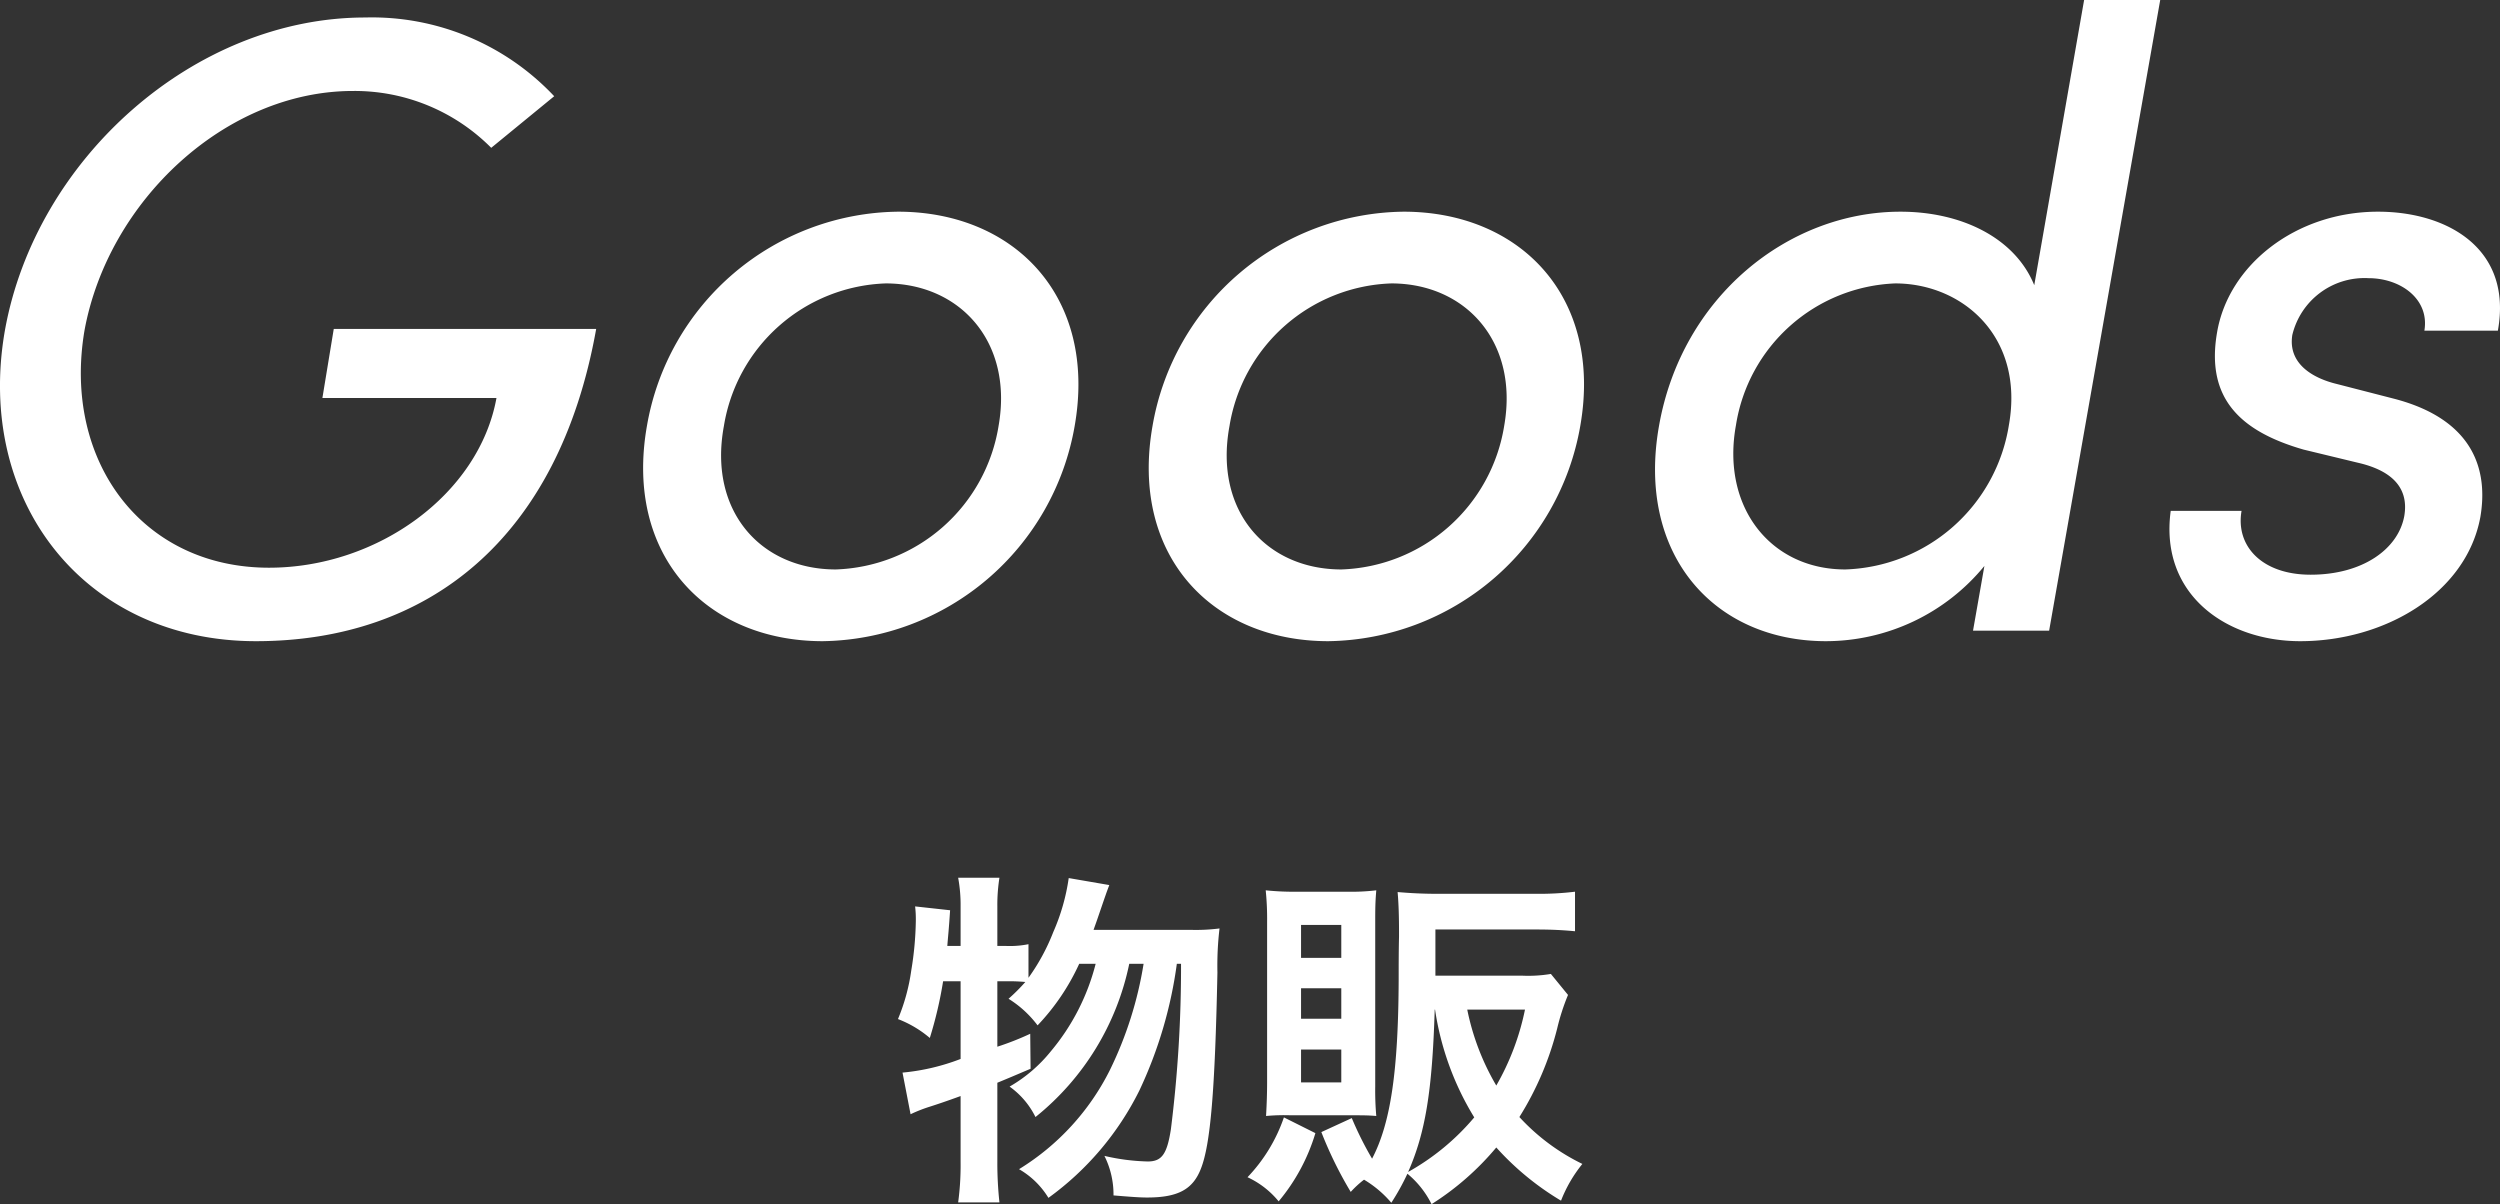
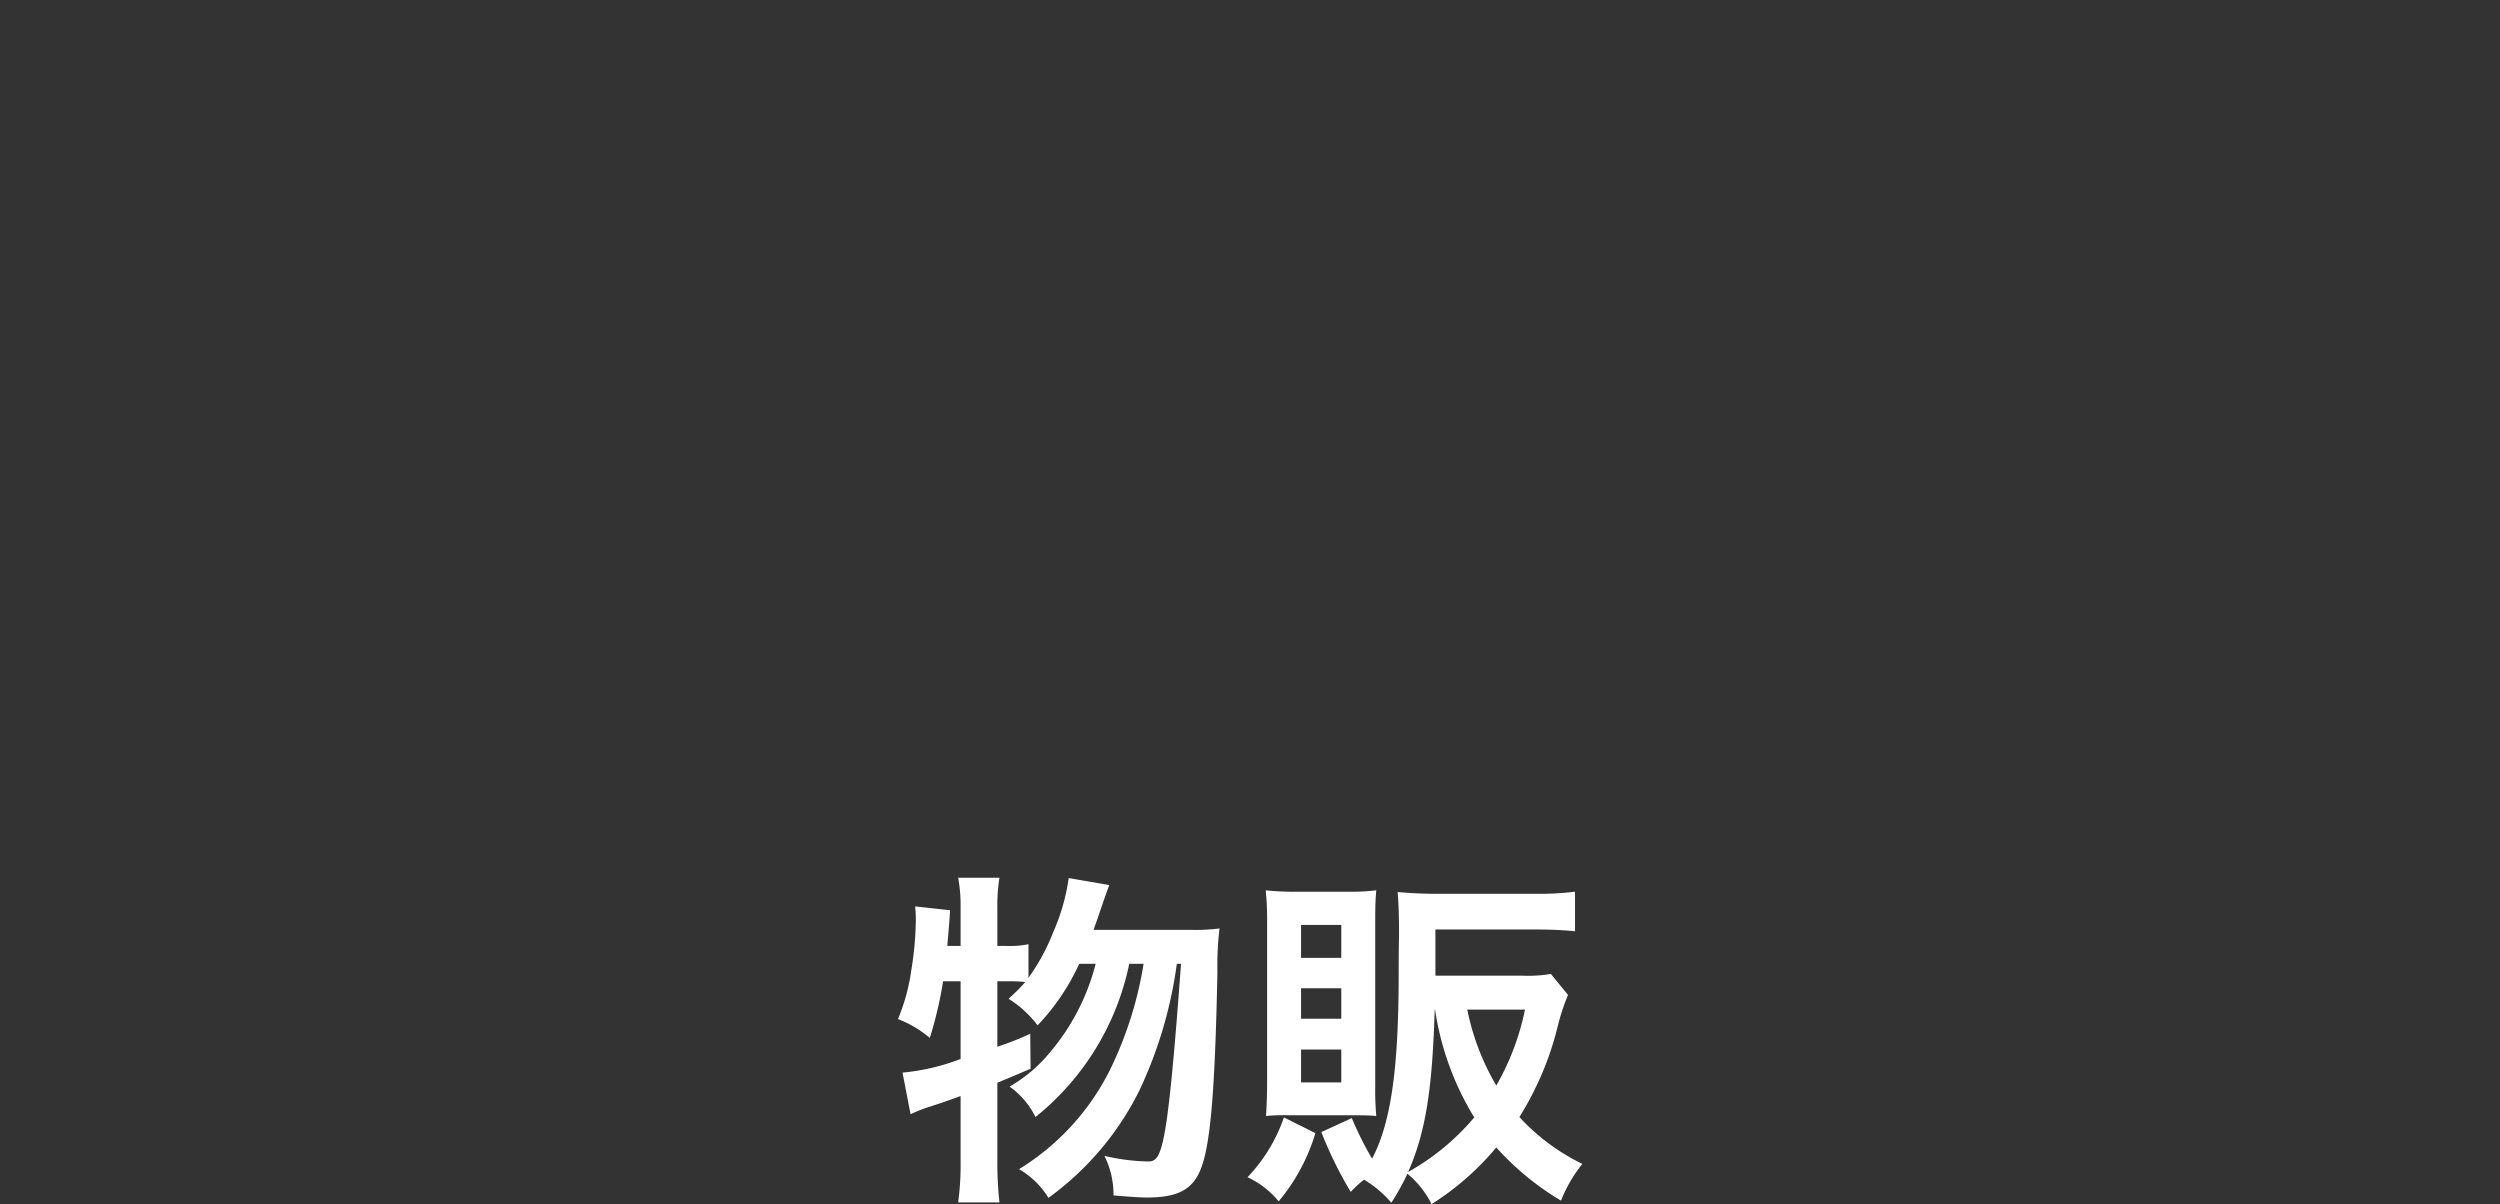
<svg xmlns="http://www.w3.org/2000/svg" width="142.9" height="68.83" viewBox="0 0 142.9 68.83">
  <rect x="0" y="0" width="142.9" height="68.83" fill="#333333" stroke="none" />
  <g id="goods_heading" transform="translate(-653.172 -11066.95)">
-     <path id="パス_1062" data-name="パス 1062" d="M-56.2.6c9.8,0,17.3-5.8,19.45-17.85h-15l-.65,3.95h9.95c-1,5.5-6.8,9.7-13,9.7-7.3,0-11.8-6.15-10.55-13.55,1.35-7.4,8.05-13.7,15.35-13.7a11,11,0,0,1,7.9,3.25l3.6-2.95a14.3,14.3,0,0,0-10.8-4.5c-9.8,0-18.85,8.1-20.6,17.9C-72.25-7.4-66,.6-56.2.6Zm32.4,0A14.833,14.833,0,0,0-9.4-11.7c1.3-7.4-3.45-12.25-10.1-12.25A14.735,14.735,0,0,0-33.85-11.7C-35.15-4.3-30.45.6-23.8.6Zm.75-4.1c-4.3,0-7.3-3.35-6.4-8.2a9.707,9.707,0,0,1,9.25-8.15c4.25,0,7.3,3.35,6.45,8.15A9.757,9.757,0,0,1-23.05-3.5ZM5.1.6A14.833,14.833,0,0,0,19.5-11.7c1.3-7.4-3.45-12.25-10.1-12.25A14.735,14.735,0,0,0-4.95-11.7C-6.25-4.3-1.55.6,5.1.6Zm.75-4.1c-4.3,0-7.3-3.35-6.4-8.2A9.707,9.707,0,0,1,8.7-19.85c4.25,0,7.3,3.35,6.45,8.15A9.757,9.757,0,0,1,5.85-3.5Zm39.6-16.25c-1.1-2.7-4.15-4.2-7.65-4.2-6.4,0-12.5,4.85-13.8,12.25C22.7-4.35,27.15.6,33.55.6A11.729,11.729,0,0,0,42.6-3.7L41.95,0H46.3l6.35-36.05H48.3Zm-1.45,8A9.791,9.791,0,0,1,34.65-3.5c-4.3,0-7.1-3.6-6.25-8.25a9.6,9.6,0,0,1,9.1-8.1C41.35-19.85,44.9-16.8,44-11.75ZM60.65.6c4.85,0,9.5-2.75,10.3-7.1.45-2.65-.35-5.55-4.9-6.75l-3.3-.85c-1.45-.35-2.8-1.2-2.55-2.8a4.243,4.243,0,0,1,4.35-3.25c1.85,0,3.5,1.2,3.2,3h4.2c.85-4.7-2.9-6.8-6.85-6.8-4.7,0-8.55,3.05-9.2,6.9-.65,3.75,1.3,5.65,4.95,6.7l3.1.75c1.75.4,2.95,1.3,2.65,3.05-.35,1.9-2.4,3.35-5.35,3.35-2.8,0-4.3-1.65-3.95-3.65H53.25C52.6-2.05,56.45.6,60.65.6Z" transform="translate(724 11103)" fill="#fff" />
-     <path id="パス_1063" data-name="パス 1063" d="M-8.32-13.9c.12-.34.2-.56.26-.74.48-1.4.48-1.4.64-1.82l-2.32-.4a11.738,11.738,0,0,1-.88,3.08,11.789,11.789,0,0,1-1.42,2.62v-1.92a5.378,5.378,0,0,1-1.3.1h-.48v-2.26a9.994,9.994,0,0,1,.12-1.64h-2.36a8.637,8.637,0,0,1,.14,1.64v2.26h-.76c.06-.74.08-.84.16-2.04l-2-.22a6.341,6.341,0,0,1,.04.84,18.7,18.7,0,0,1-.26,2.82A11.207,11.207,0,0,1-19.5-8.8a6.259,6.259,0,0,1,1.82,1.08,23.1,23.1,0,0,0,.76-3.24h1v4.44a12.358,12.358,0,0,1-3.32.78l.46,2.38a8.351,8.351,0,0,1,1.06-.42c.38-.12.98-.32,1.8-.62V-.62a15.95,15.95,0,0,1-.14,2.3h2.36a21.037,21.037,0,0,1-.12-2.3V-5.16c.68-.28.96-.4,1.9-.8l-.02-2a16.3,16.3,0,0,1-1.88.74v-3.74h.48a9.934,9.934,0,0,1,1.12.04,10.7,10.7,0,0,1-.96.96,6.1,6.1,0,0,1,1.66,1.52,12.813,12.813,0,0,0,2.38-3.52h.94a12.62,12.62,0,0,1-2.56,5,8.4,8.4,0,0,1-2.36,2.02A4.668,4.668,0,0,1-11.64-3.2a15.156,15.156,0,0,0,5.36-8.76h.82A21.566,21.566,0,0,1-7.38-5.9a13.977,13.977,0,0,1-5.2,5.68A4.723,4.723,0,0,1-10.9,1.42,16.775,16.775,0,0,0-5.7-4.72a24.7,24.7,0,0,0,2.14-7.24h.24A74.33,74.33,0,0,1-3.9-2.5C-4.12-1.08-4.42-.66-5.22-.66A11.981,11.981,0,0,1-7.7-.98a4.93,4.93,0,0,1,.52,2.26c.98.08,1.48.12,1.92.12C-3.5,1.4-2.64.94-2.18-.26c.54-1.38.8-4.4.94-11.2a18.034,18.034,0,0,1,.12-2.52,10.592,10.592,0,0,1-1.66.08Zm26.14,2.52a7.781,7.781,0,0,1-1.62.1H11.22v-2.64H17c.9,0,1.56.04,2.2.1v-2.26a17,17,0,0,1-2.22.12H11.32c-.86,0-1.56-.04-2.26-.1.06.68.08,1.44.08,2.28v.28c-.02.88-.02,1.7-.02,2.44C9.1-5.82,8.66-2.84,7.6-.82A19.307,19.307,0,0,1,6.44-3.14l-1.74.8A22.682,22.682,0,0,0,6.38,1.08a5.663,5.663,0,0,1,.76-.7A6.215,6.215,0,0,1,8.7,1.7,13.573,13.573,0,0,0,9.62.04,5.345,5.345,0,0,1,11,1.78a15.885,15.885,0,0,0,3.7-3.24,15.955,15.955,0,0,0,3.7,3.04,7.9,7.9,0,0,1,1.22-2.1,12.014,12.014,0,0,1-3.6-2.68,17.68,17.68,0,0,0,2.16-5.06,12.55,12.55,0,0,1,.62-1.92ZM11.2-9.34a16.4,16.4,0,0,0,2.24,6.16A13.6,13.6,0,0,1,9.66-.06c.98-2.22,1.38-4.6,1.52-9.28Zm5.14,0A14.549,14.549,0,0,1,14.7-5a14.053,14.053,0,0,1-1.66-4.34ZM6.4-3.3c.7,0,.96,0,1.44.04a16.743,16.743,0,0,1-.06-1.7v-9.56c0-.84.02-1.14.06-1.64a11.943,11.943,0,0,1-1.68.08H3.3a15.045,15.045,0,0,1-1.78-.08,16.084,16.084,0,0,1,.08,1.8v9.1c0,.7-.02,1.3-.06,2a11.016,11.016,0,0,1,1.4-.04ZM3.54-14.18h2.3v1.88H3.54Zm0,3.62h2.3v1.74H3.54Zm0,3.5h2.3v1.88H3.54ZM2.56-3.18A9.314,9.314,0,0,1,.48.24,5.033,5.033,0,0,1,2.26,1.62a10.981,10.981,0,0,0,2.1-3.9Z" transform="translate(724 11134)" fill="#fff" />
+     <path id="パス_1063" data-name="パス 1063" d="M-8.32-13.9c.12-.34.2-.56.26-.74.48-1.4.48-1.4.64-1.82l-2.32-.4a11.738,11.738,0,0,1-.88,3.08,11.789,11.789,0,0,1-1.42,2.62v-1.92a5.378,5.378,0,0,1-1.3.1h-.48v-2.26a9.994,9.994,0,0,1,.12-1.64h-2.36a8.637,8.637,0,0,1,.14,1.64v2.26h-.76c.06-.74.08-.84.16-2.04l-2-.22a6.341,6.341,0,0,1,.04.84,18.7,18.7,0,0,1-.26,2.82A11.207,11.207,0,0,1-19.5-8.8a6.259,6.259,0,0,1,1.82,1.08,23.1,23.1,0,0,0,.76-3.24h1v4.44a12.358,12.358,0,0,1-3.32.78l.46,2.38a8.351,8.351,0,0,1,1.06-.42c.38-.12.98-.32,1.8-.62V-.62a15.95,15.95,0,0,1-.14,2.3h2.36a21.037,21.037,0,0,1-.12-2.3V-5.16c.68-.28.96-.4,1.9-.8l-.02-2a16.3,16.3,0,0,1-1.88.74v-3.74h.48a9.934,9.934,0,0,1,1.12.04,10.7,10.7,0,0,1-.96.96,6.1,6.1,0,0,1,1.66,1.52,12.813,12.813,0,0,0,2.38-3.52h.94a12.62,12.62,0,0,1-2.56,5,8.4,8.4,0,0,1-2.36,2.02A4.668,4.668,0,0,1-11.64-3.2a15.156,15.156,0,0,0,5.36-8.76h.82A21.566,21.566,0,0,1-7.38-5.9a13.977,13.977,0,0,1-5.2,5.68A4.723,4.723,0,0,1-10.9,1.42,16.775,16.775,0,0,0-5.7-4.72a24.7,24.7,0,0,0,2.14-7.24h.24C-4.12-1.08-4.42-.66-5.22-.66A11.981,11.981,0,0,1-7.7-.98a4.93,4.93,0,0,1,.52,2.26c.98.08,1.48.12,1.92.12C-3.5,1.4-2.64.94-2.18-.26c.54-1.38.8-4.4.94-11.2a18.034,18.034,0,0,1,.12-2.52,10.592,10.592,0,0,1-1.66.08Zm26.14,2.52a7.781,7.781,0,0,1-1.62.1H11.22v-2.64H17c.9,0,1.56.04,2.2.1v-2.26a17,17,0,0,1-2.22.12H11.32c-.86,0-1.56-.04-2.26-.1.06.68.08,1.44.08,2.28v.28c-.02.88-.02,1.7-.02,2.44C9.1-5.82,8.66-2.84,7.6-.82A19.307,19.307,0,0,1,6.44-3.14l-1.74.8A22.682,22.682,0,0,0,6.38,1.08a5.663,5.663,0,0,1,.76-.7A6.215,6.215,0,0,1,8.7,1.7,13.573,13.573,0,0,0,9.62.04,5.345,5.345,0,0,1,11,1.78a15.885,15.885,0,0,0,3.7-3.24,15.955,15.955,0,0,0,3.7,3.04,7.9,7.9,0,0,1,1.22-2.1,12.014,12.014,0,0,1-3.6-2.68,17.68,17.68,0,0,0,2.16-5.06,12.55,12.55,0,0,1,.62-1.92ZM11.2-9.34a16.4,16.4,0,0,0,2.24,6.16A13.6,13.6,0,0,1,9.66-.06c.98-2.22,1.38-4.6,1.52-9.28Zm5.14,0A14.549,14.549,0,0,1,14.7-5a14.053,14.053,0,0,1-1.66-4.34ZM6.4-3.3c.7,0,.96,0,1.44.04a16.743,16.743,0,0,1-.06-1.7v-9.56c0-.84.02-1.14.06-1.64a11.943,11.943,0,0,1-1.68.08H3.3a15.045,15.045,0,0,1-1.78-.08,16.084,16.084,0,0,1,.08,1.8v9.1c0,.7-.02,1.3-.06,2a11.016,11.016,0,0,1,1.4-.04ZM3.54-14.18h2.3v1.88H3.54Zm0,3.62h2.3v1.74H3.54Zm0,3.5h2.3v1.88H3.54ZM2.56-3.18A9.314,9.314,0,0,1,.48.24,5.033,5.033,0,0,1,2.26,1.62a10.981,10.981,0,0,0,2.1-3.9Z" transform="translate(724 11134)" fill="#fff" />
  </g>
</svg>